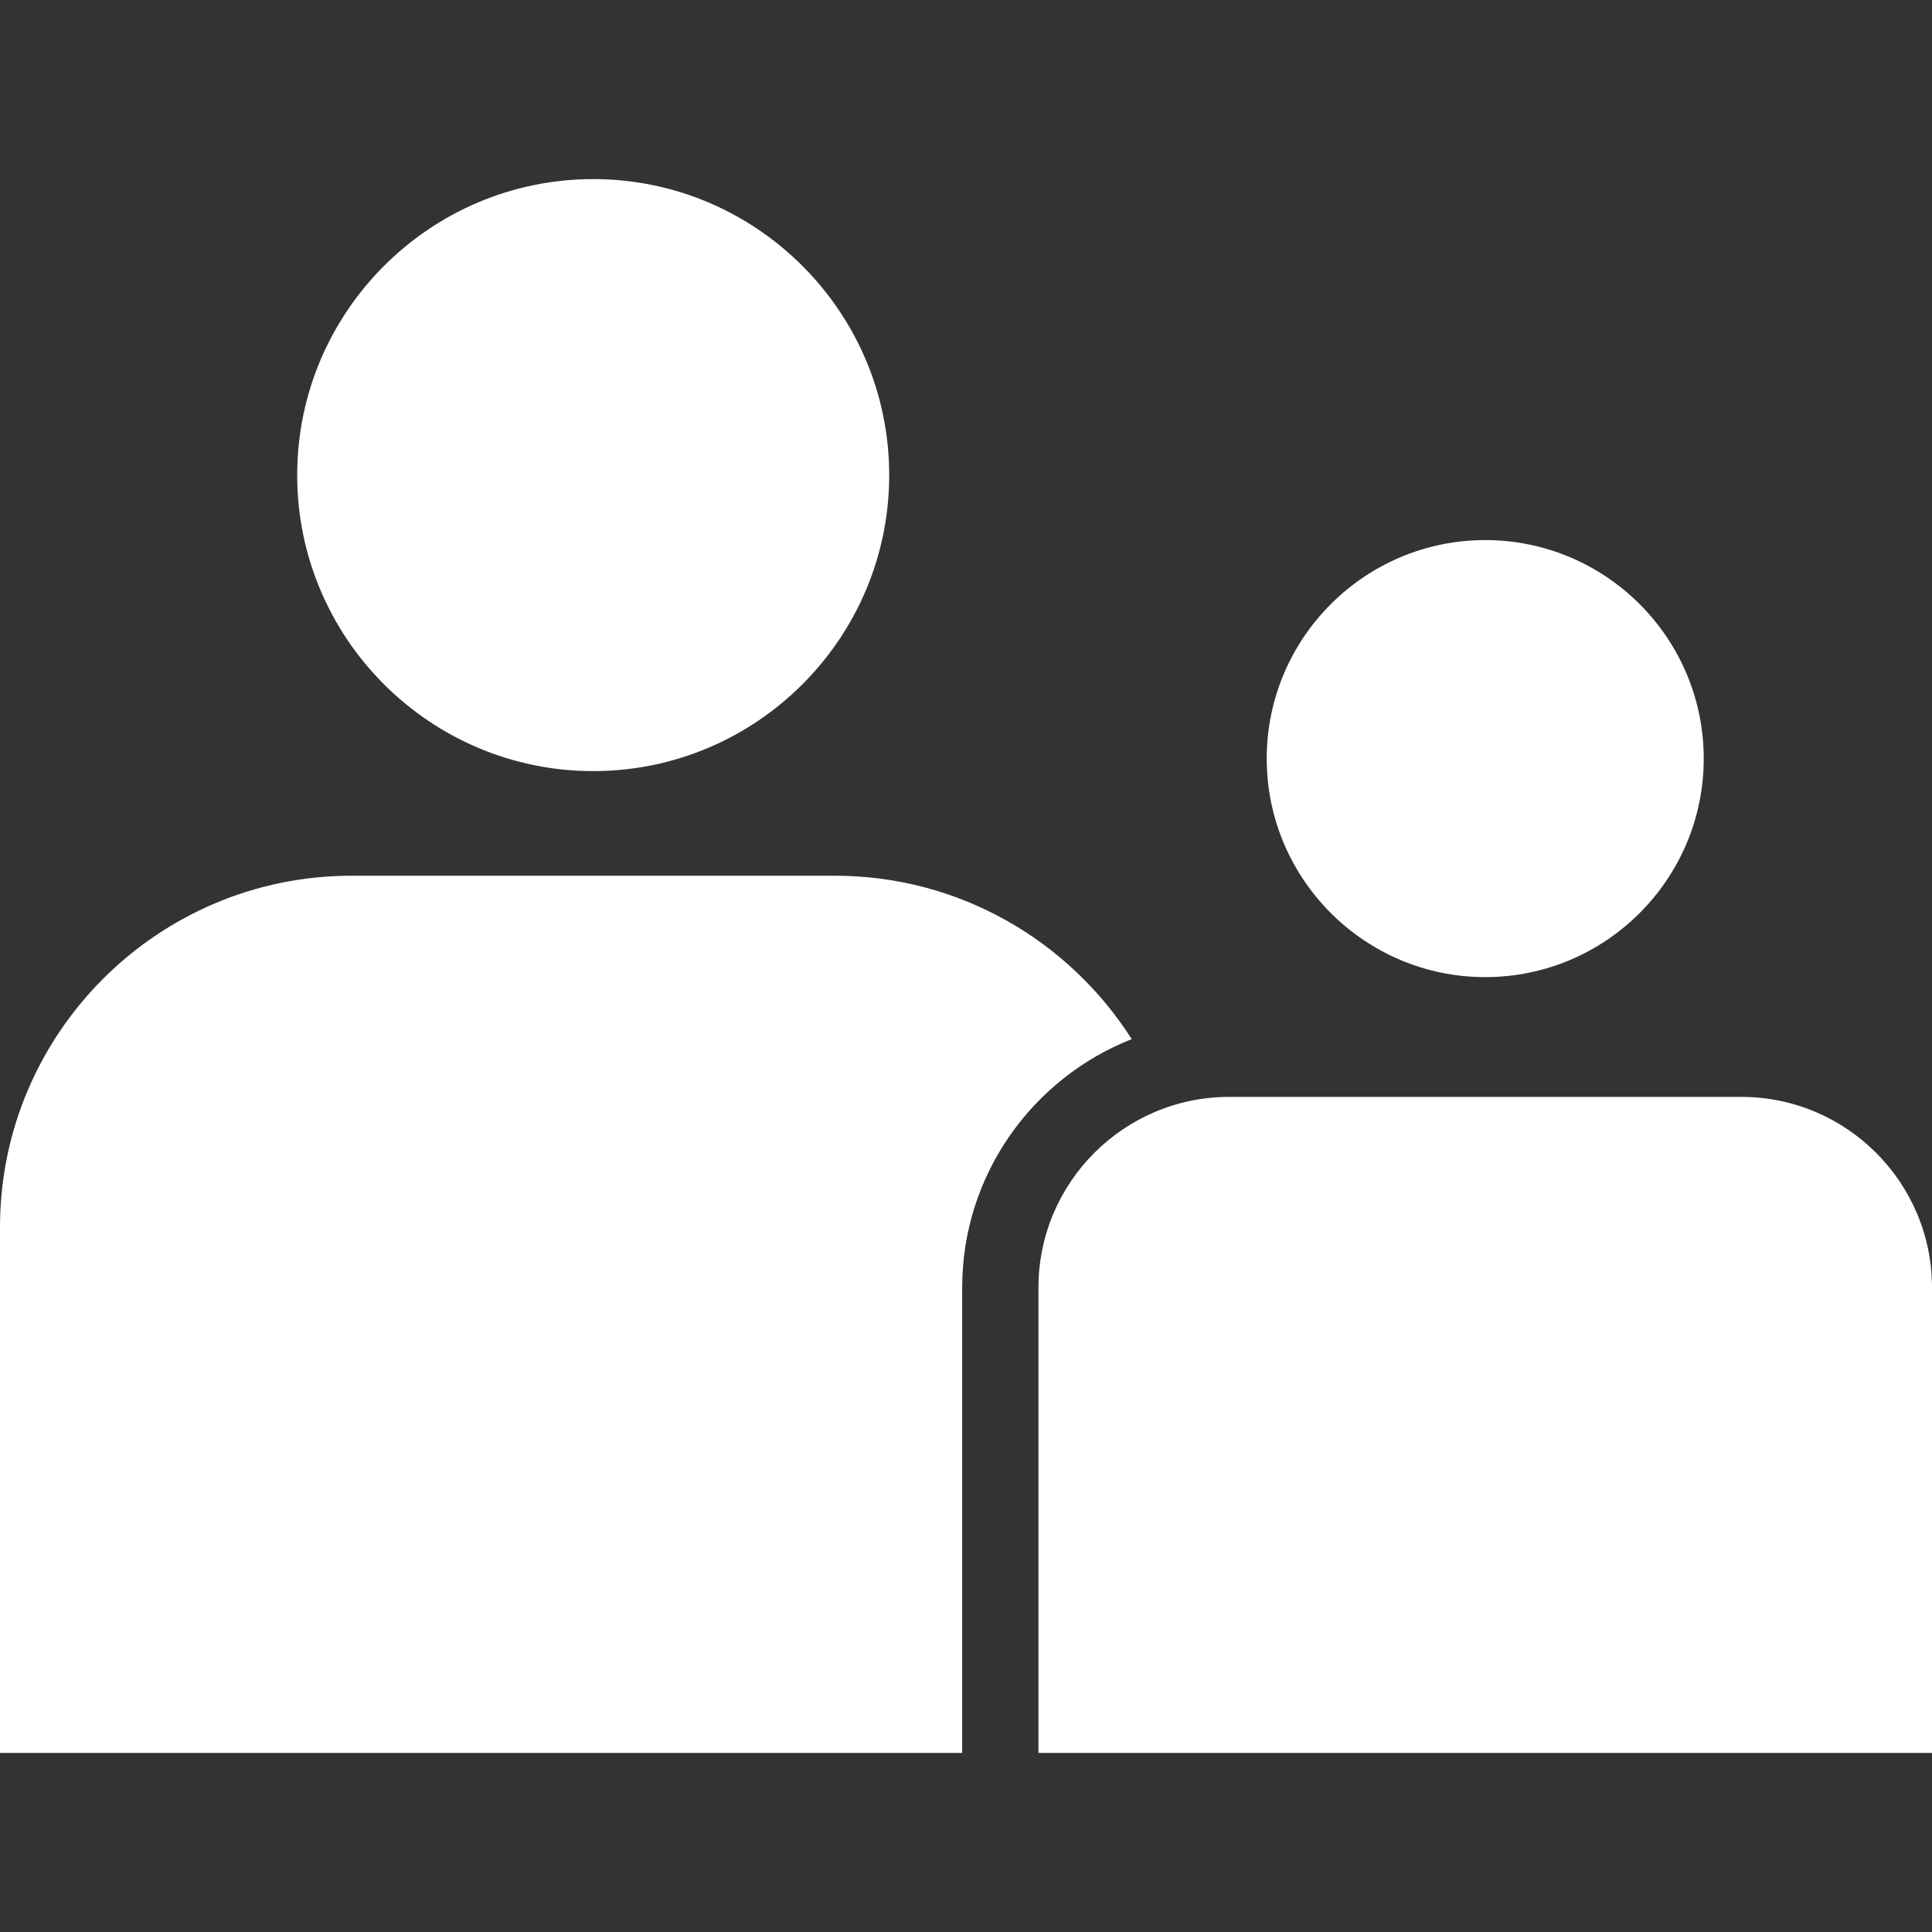
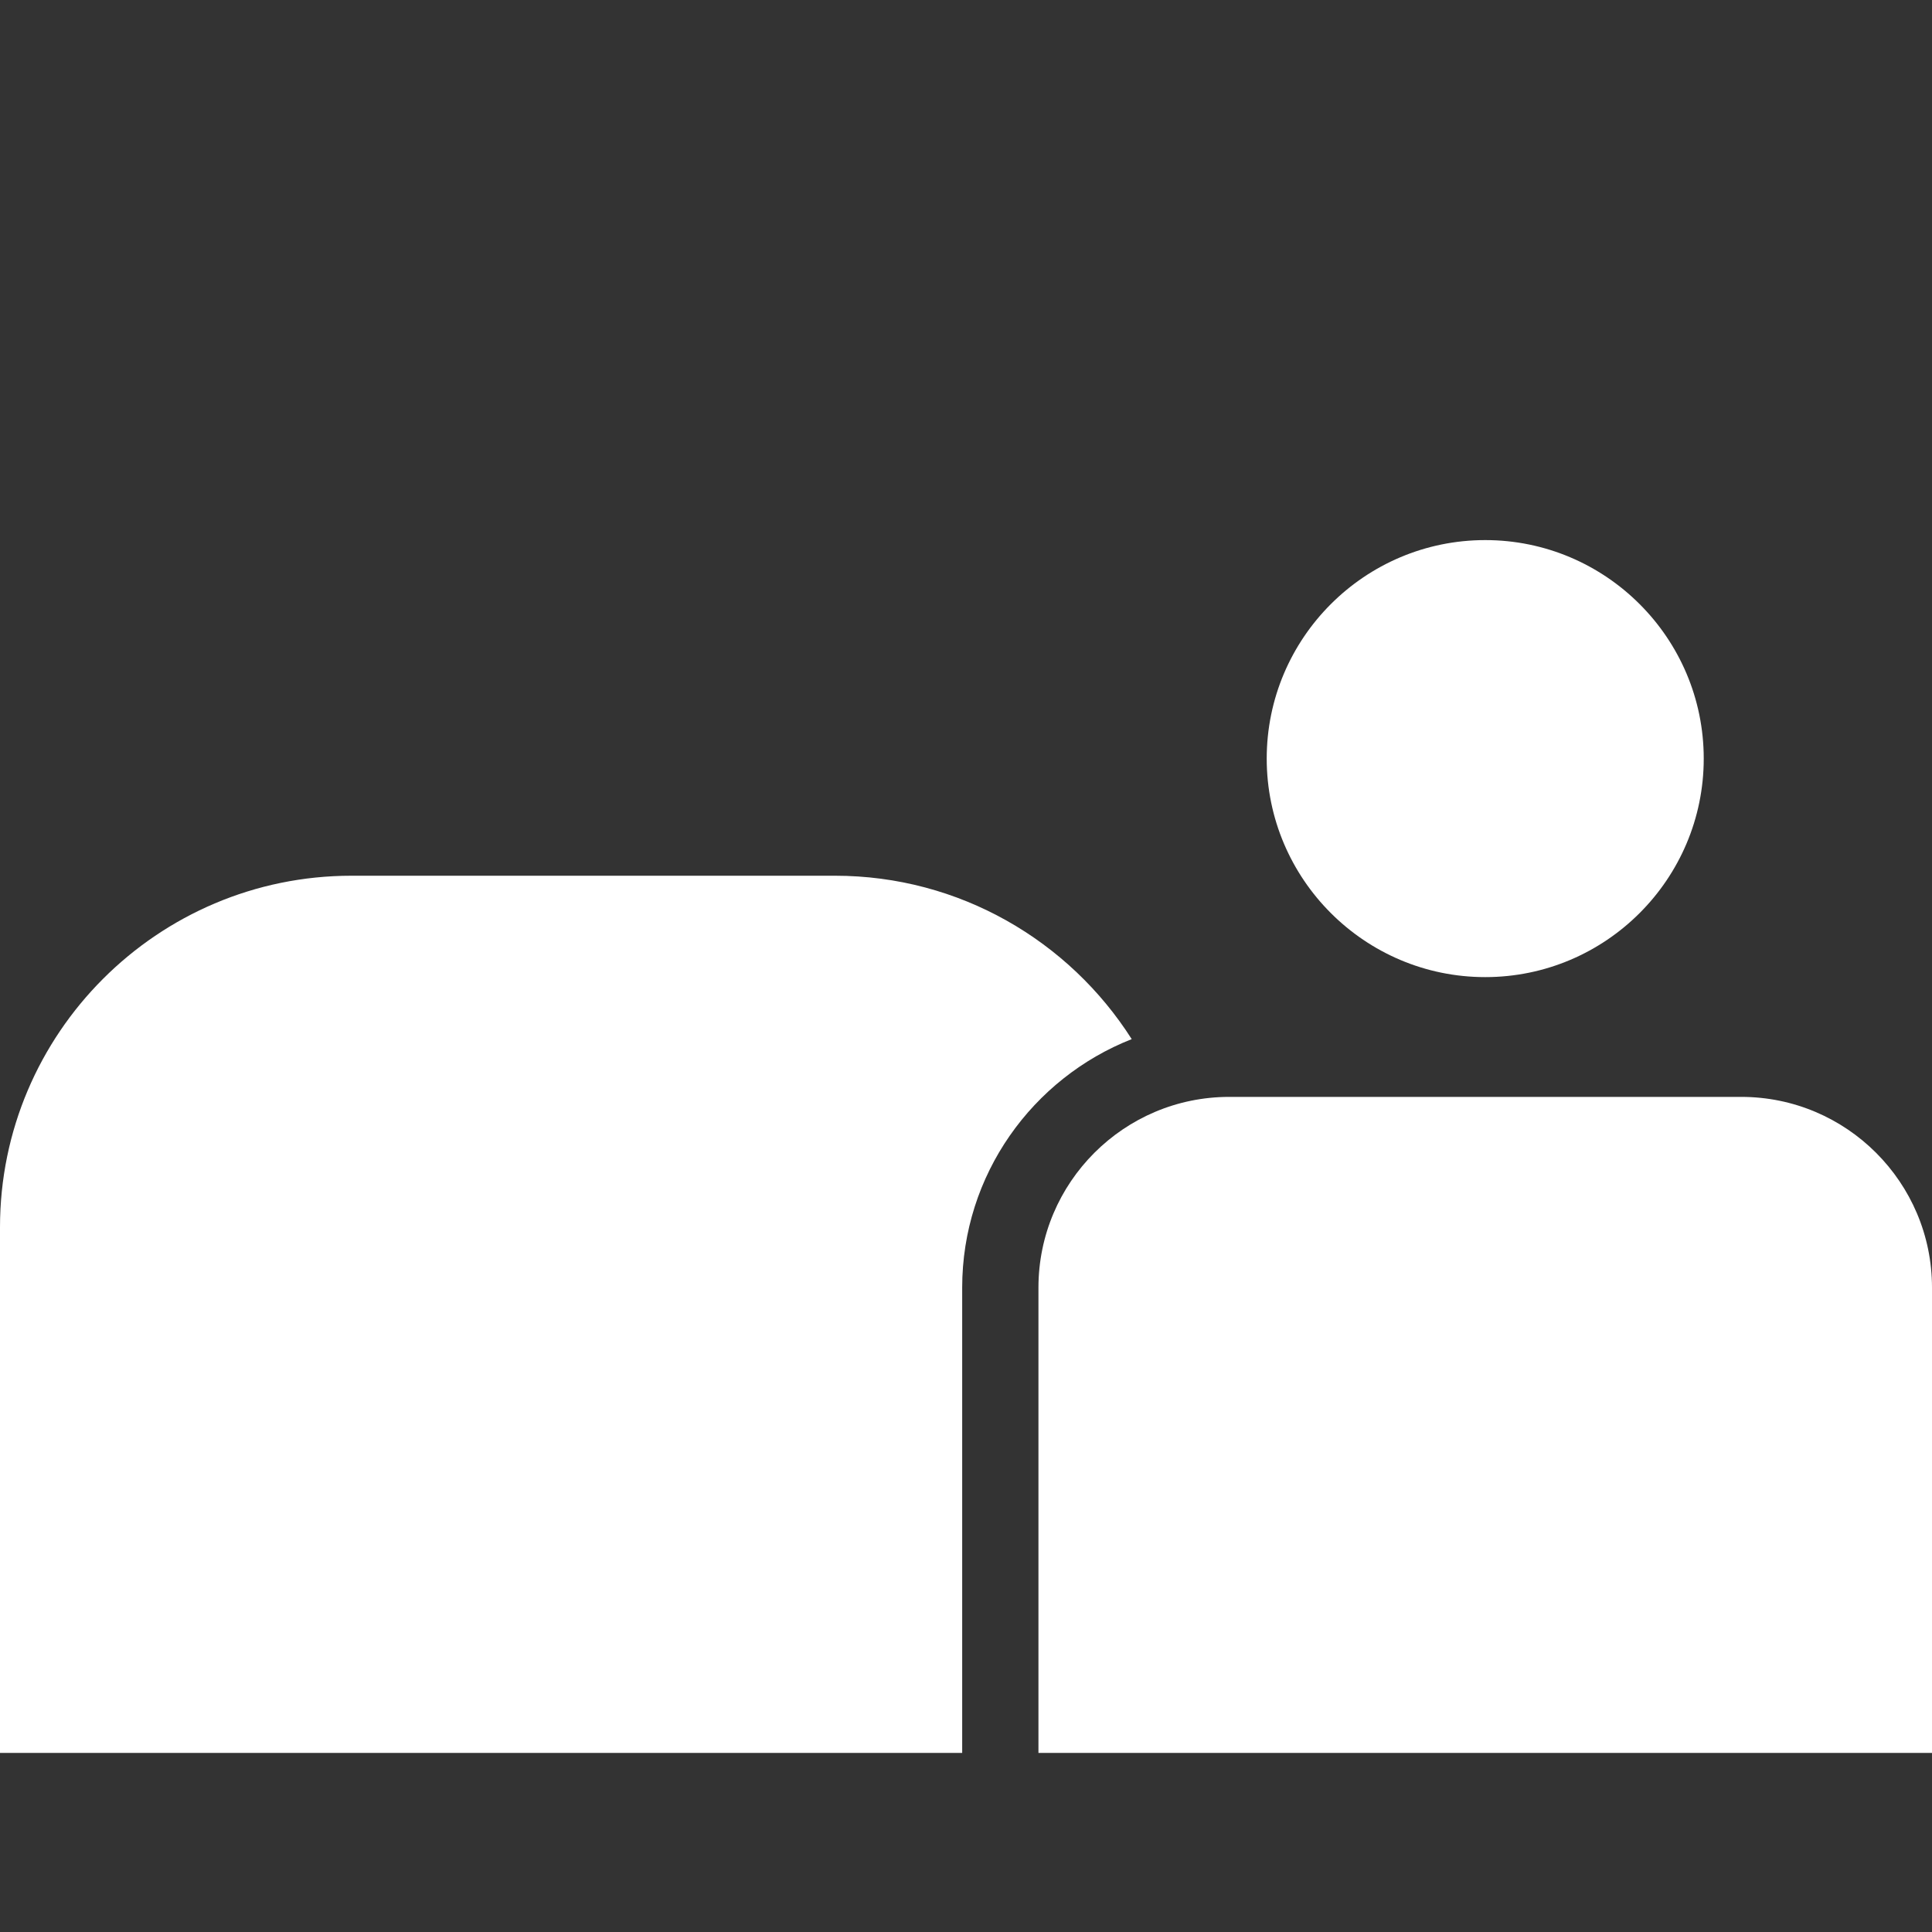
<svg xmlns="http://www.w3.org/2000/svg" width="40" height="40" viewBox="0 0 40 40" fill="none">
  <rect x="0" y="0" width="40" height="40" fill="#333333" stroke="none" />
  <g clip-path="url(#clip0_551_156)">
    <path d="M17.286 18.131H7.278C3.265 18.131 0 21.396 0 25.409V36.292H19.921V26.659C19.921 24.322 21.378 22.322 23.431 21.514C22.138 19.482 19.867 18.131 17.286 18.131Z" fill="white" />
-     <path d="M12.282 3.708C8.903 3.708 6.153 6.457 6.153 9.837C6.153 13.216 8.903 15.965 12.282 15.965C15.661 15.965 18.41 13.216 18.41 9.837C18.41 6.457 15.661 3.708 12.282 3.708Z" fill="white" />
    <path d="M36.051 22.71H25.449C23.271 22.71 21.5 24.481 21.5 26.659V36.292H24.564H40V26.659C40 24.481 38.229 22.71 36.051 22.71Z" fill="white" />
    <path d="M30.75 11.182C28.256 11.182 26.226 13.211 26.226 15.706C26.226 18.2 28.256 20.23 30.75 20.23C33.245 20.23 35.274 18.2 35.274 15.706C35.274 13.211 33.245 11.182 30.75 11.182Z" fill="white" />
  </g>
  <defs>
    <clipPath id="clip0_551_156">
      <rect width="40" height="40" fill="white" />
    </clipPath>
  </defs>
</svg>